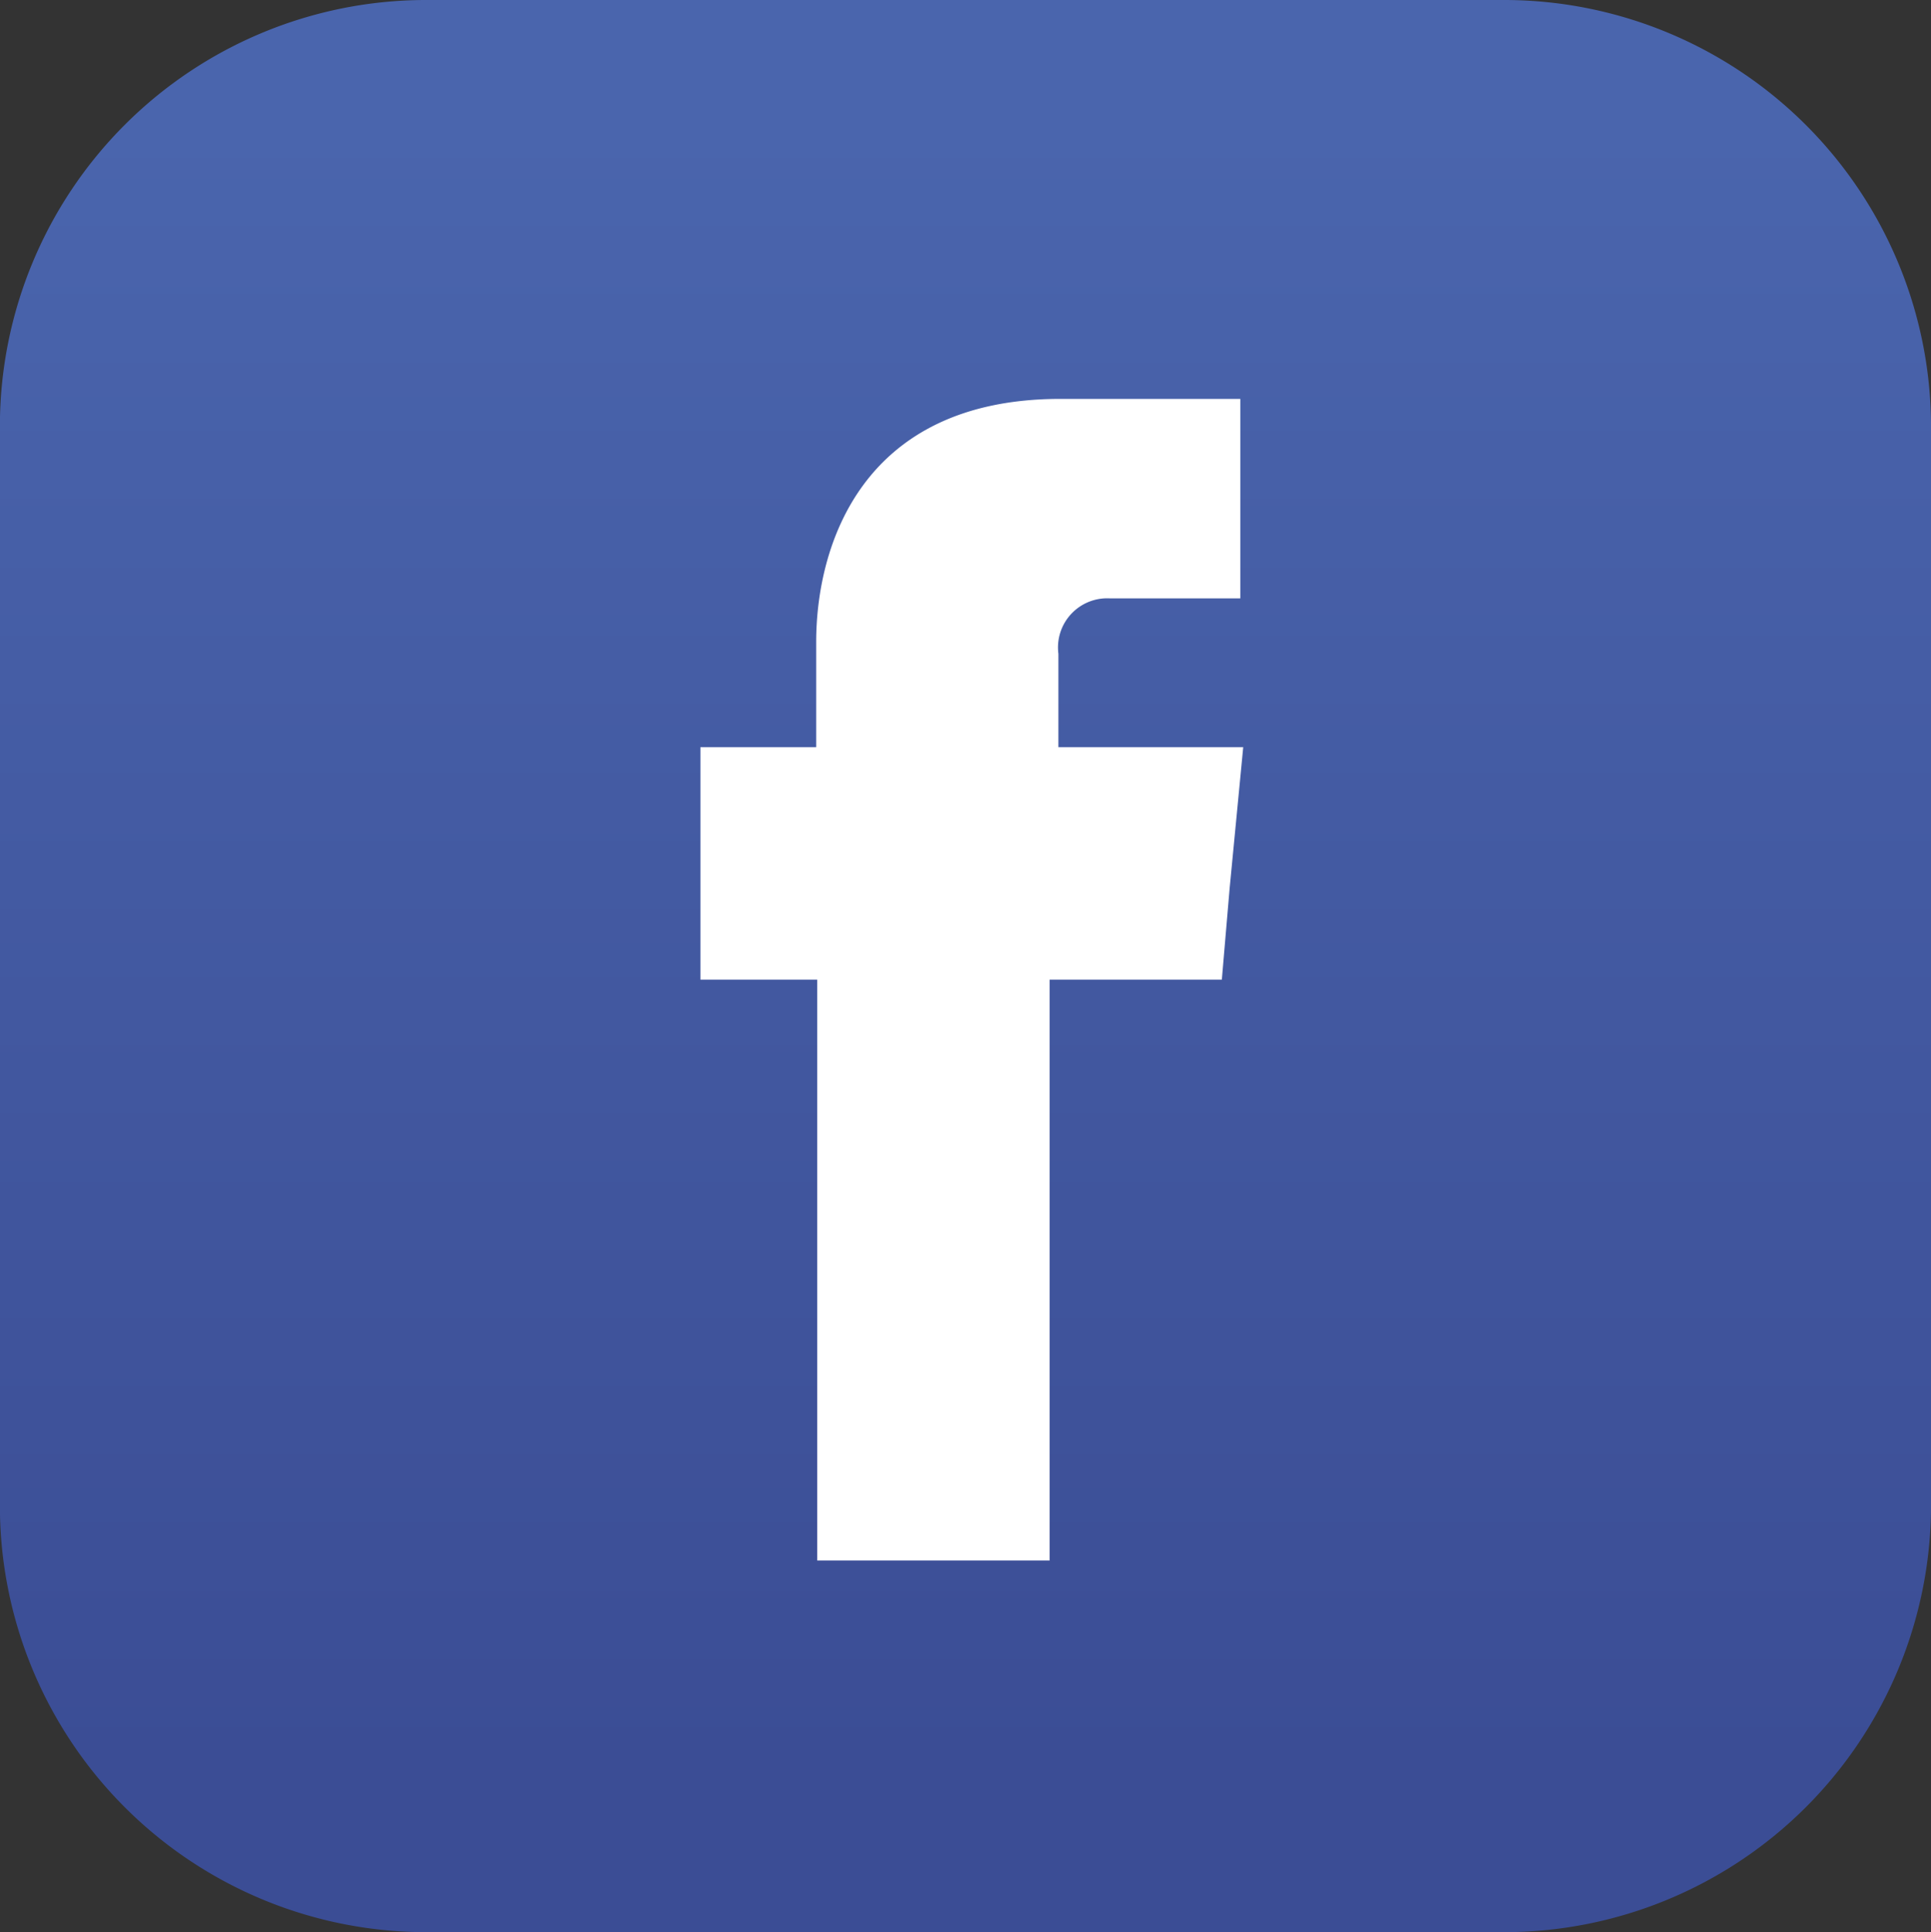
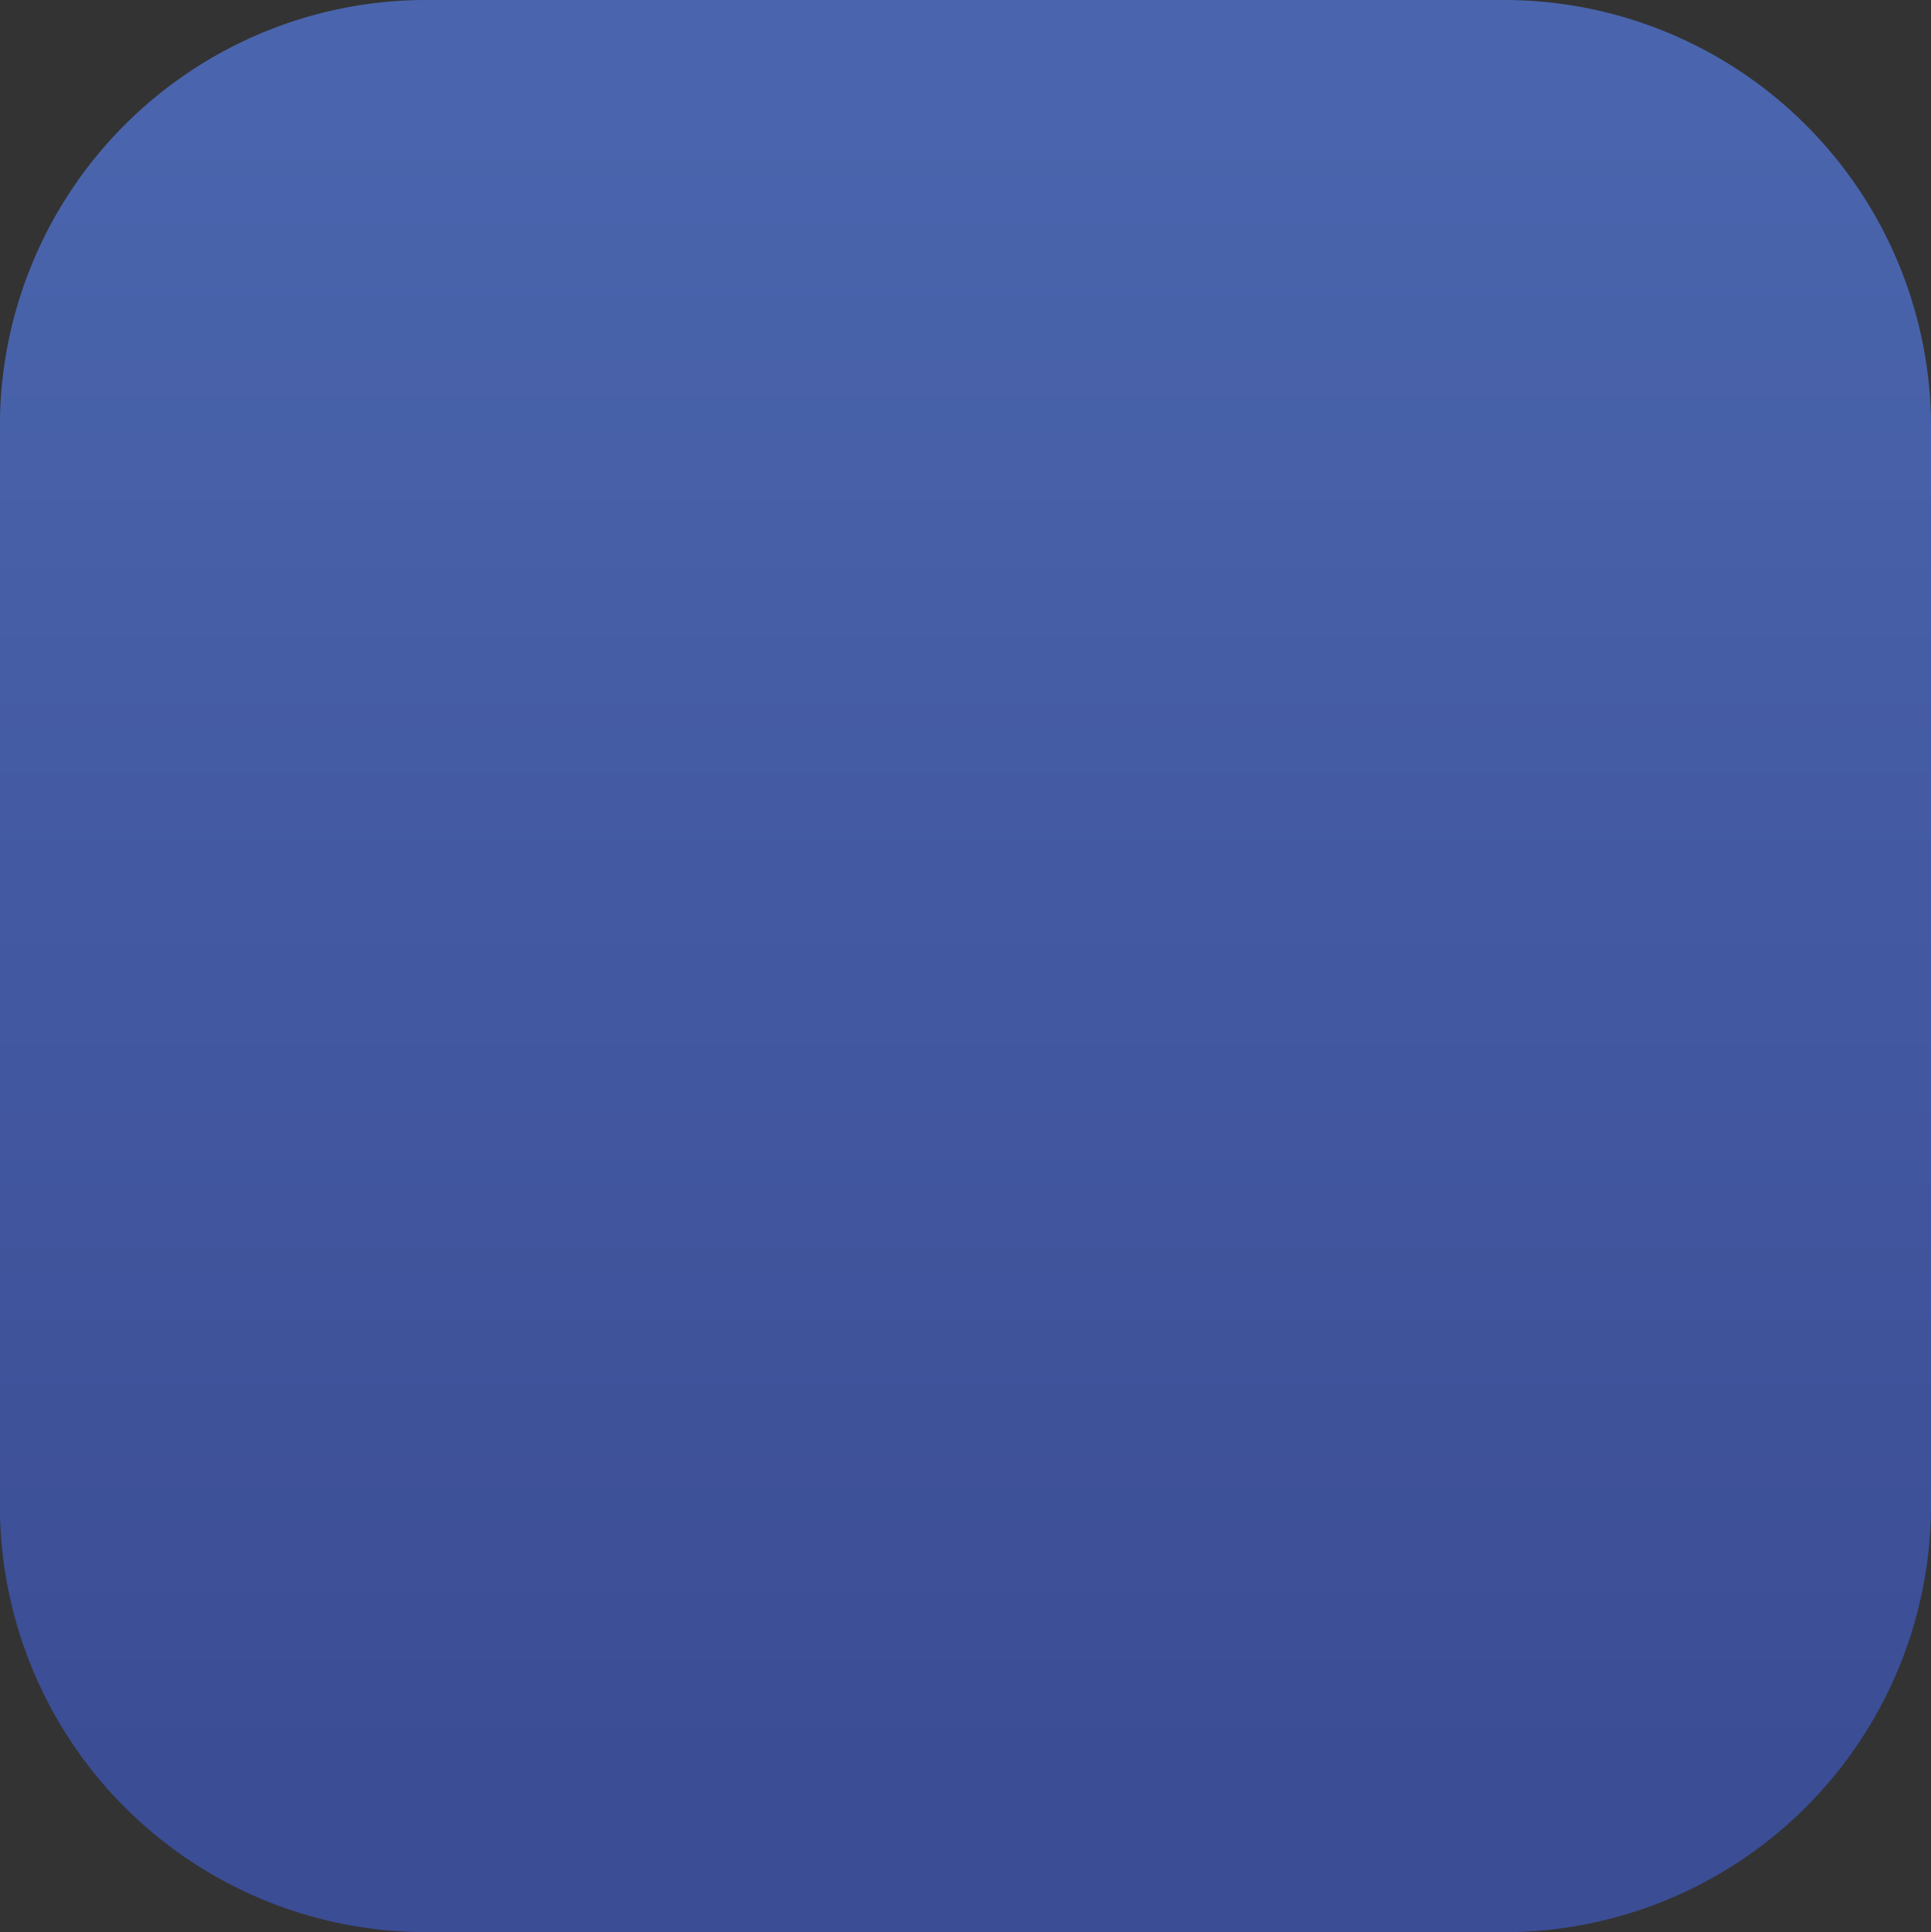
<svg xmlns="http://www.w3.org/2000/svg" id="レイヤー_1" data-name="レイヤー 1" viewBox="0 0 57.884 57.912">
  <rect x="0" y="0" width="57.884" height="57.912" fill="#333333" stroke="none" />
  <defs>
    <style>.cls-1,.cls-2{fill-rule:evenodd;}.cls-1{fill:url(#linear-gradient);}.cls-2{fill:#fff;}</style>
    <linearGradient id="linear-gradient" x1="421" y1="272.76" x2="421" y2="321.84" gradientUnits="userSpaceOnUse">
      <stop offset="0" stop-color="#4a65ad" />
      <stop offset="1" stop-color="#3b4d95" />
    </linearGradient>
  </defs>
  <path class="cls-1" d="M404.8,269.044h32.4a12.8,12.8,0,0,1,12.743,12.744v32.4A12.8,12.8,0,0,1,437.2,326.956H404.8a12.781,12.781,0,0,1-12.745-12.771v-32.4A12.777,12.777,0,0,1,404.8,269.044Z" transform="translate(-392.058 -269.044)" />
-   <path class="cls-2" d="M423.785,291.44v-2.8a1.474,1.474,0,0,1,1.546-1.661h3.907V281h-5.393c-5.98,0-7.321,4.432-7.321,7.29v3.15h-3.47v6.968h3.5v17.409h6.968V298.408h5.162l.234-2.741.407-4.227Z" transform="translate(-392.058 -269.044)" />
</svg>